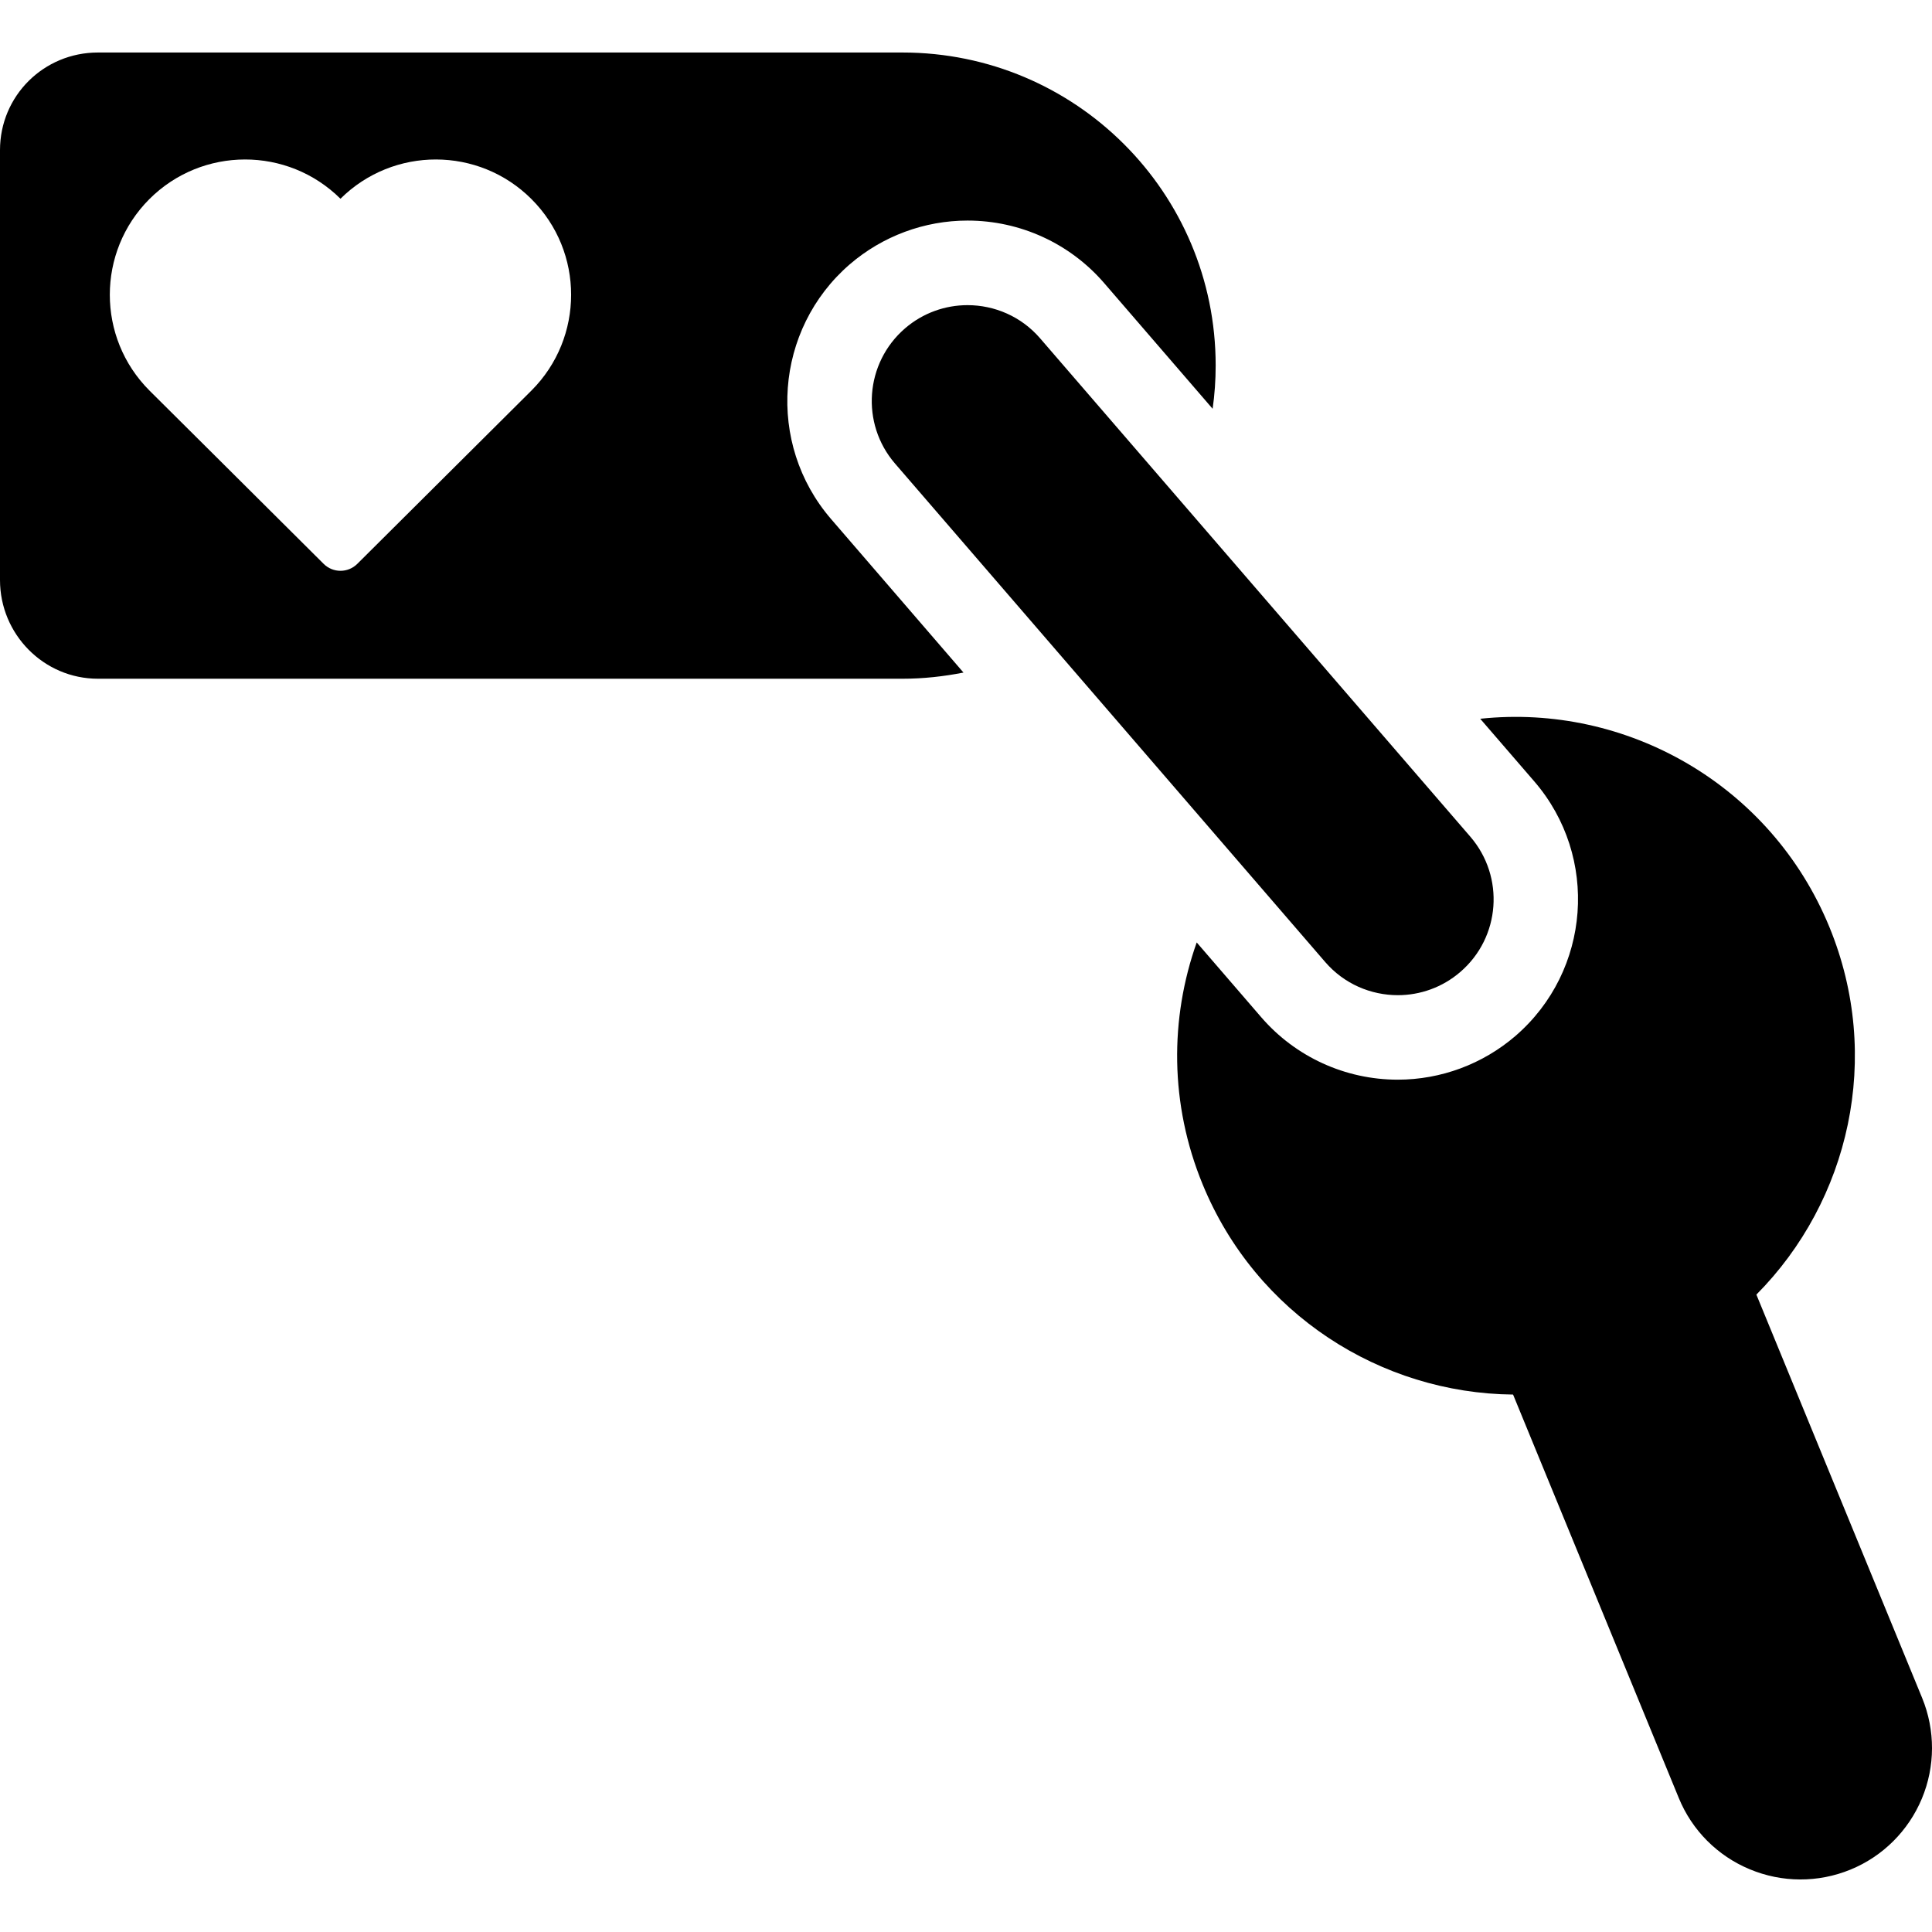
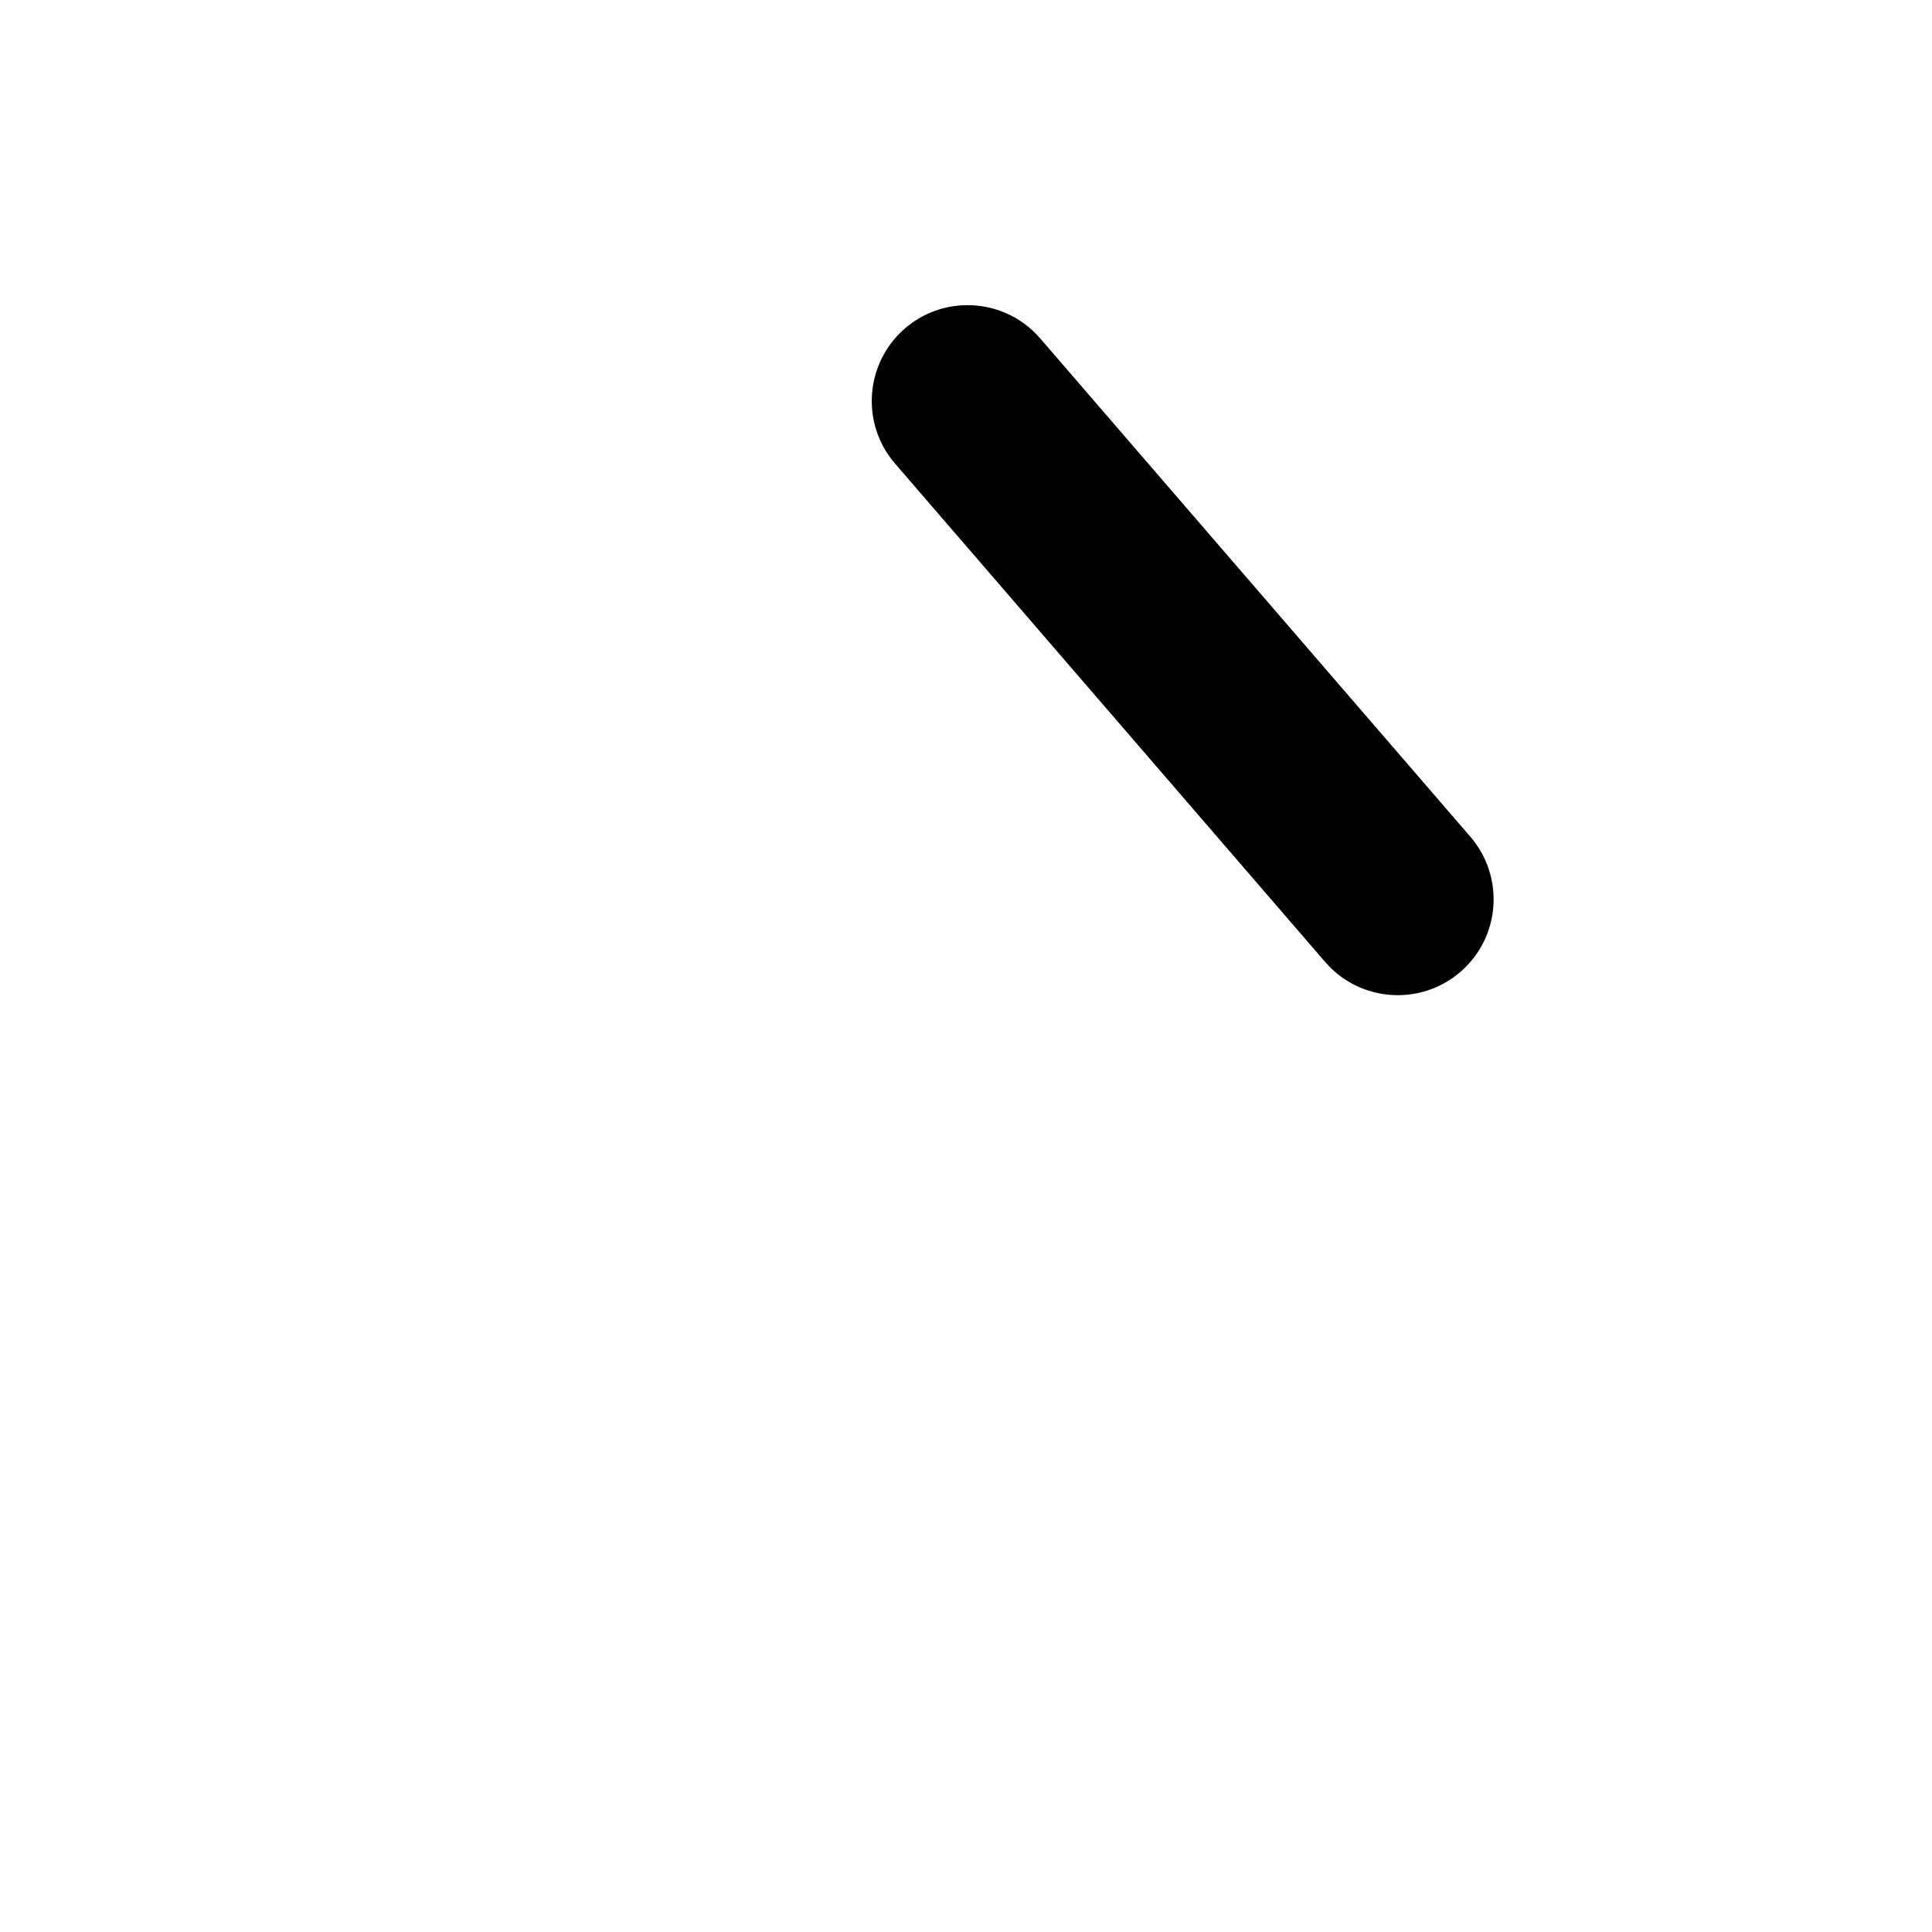
<svg xmlns="http://www.w3.org/2000/svg" fill="#000000" version="1.1" id="Capa_1" width="800px" height="800px" viewBox="0 0 45.753 45.752" xml:space="preserve">
  <g>
    <g>
-       <path d="M20.124,6.259c0.775-0.667,1.765-1.036,2.789-1.036c1.244,0,2.423,0.539,3.235,1.48l2.569,2.977    c0.048-0.338,0.072-0.676,0.072-1.027c0-4.097-3.321-7.41-7.417-7.41H2.32C1.035,1.243,0,2.27,0,3.555v10.181    c0,1.284,1.035,2.337,2.32,2.337h19.053c0.494,0,0.977-0.054,1.444-0.146l-3.138-3.638C18.142,10.504,18.341,7.8,20.124,6.259z     M12.587,9.247c-0.06,0.06-3.03,3.017-4.125,4.105c-0.221,0.221-0.578,0.22-0.798,0C6.57,12.263,3.6,9.306,3.538,9.247    c-1.25-1.252-1.25-3.282,0-4.533c1.25-1.248,3.272-1.25,4.525-0.008c1.252-1.242,3.275-1.24,4.523,0.008    C13.838,5.963,13.838,7.995,12.587,9.247z" />
-       <path d="M45.52,40.211l-3.926-9.553c2.205-2.221,2.993-5.629,1.729-8.705c-1.388-3.376-4.813-5.299-8.269-4.932l1.281,1.484    c1.539,1.784,1.339,4.486-0.447,6.028c-0.775,0.667-1.766,1.035-2.787,1.035c-1.242,0-2.422-0.539-3.234-1.48l-1.527-1.77    c-0.638,1.798-0.642,3.828,0.141,5.73c1.264,3.077,4.221,4.947,7.351,4.977l3.924,9.553c0.313,0.766,0.919,1.373,1.681,1.689    c0.763,0.319,1.619,0.322,2.385,0.008c0.766-0.313,1.373-0.92,1.691-1.682C45.831,41.833,45.833,40.975,45.52,40.211z" />
      <path d="M22.913,7.226c-0.525,0-1.053,0.181-1.481,0.55c-0.949,0.82-1.055,2.253-0.236,3.202l10.187,11.804    c0.449,0.52,1.083,0.785,1.721,0.785c0.524,0,1.053-0.182,1.48-0.551c0.95-0.818,1.055-2.251,0.236-3.202L24.632,8.012    C24.184,7.492,23.55,7.226,22.913,7.226z" />
    </g>
  </g>
</svg>